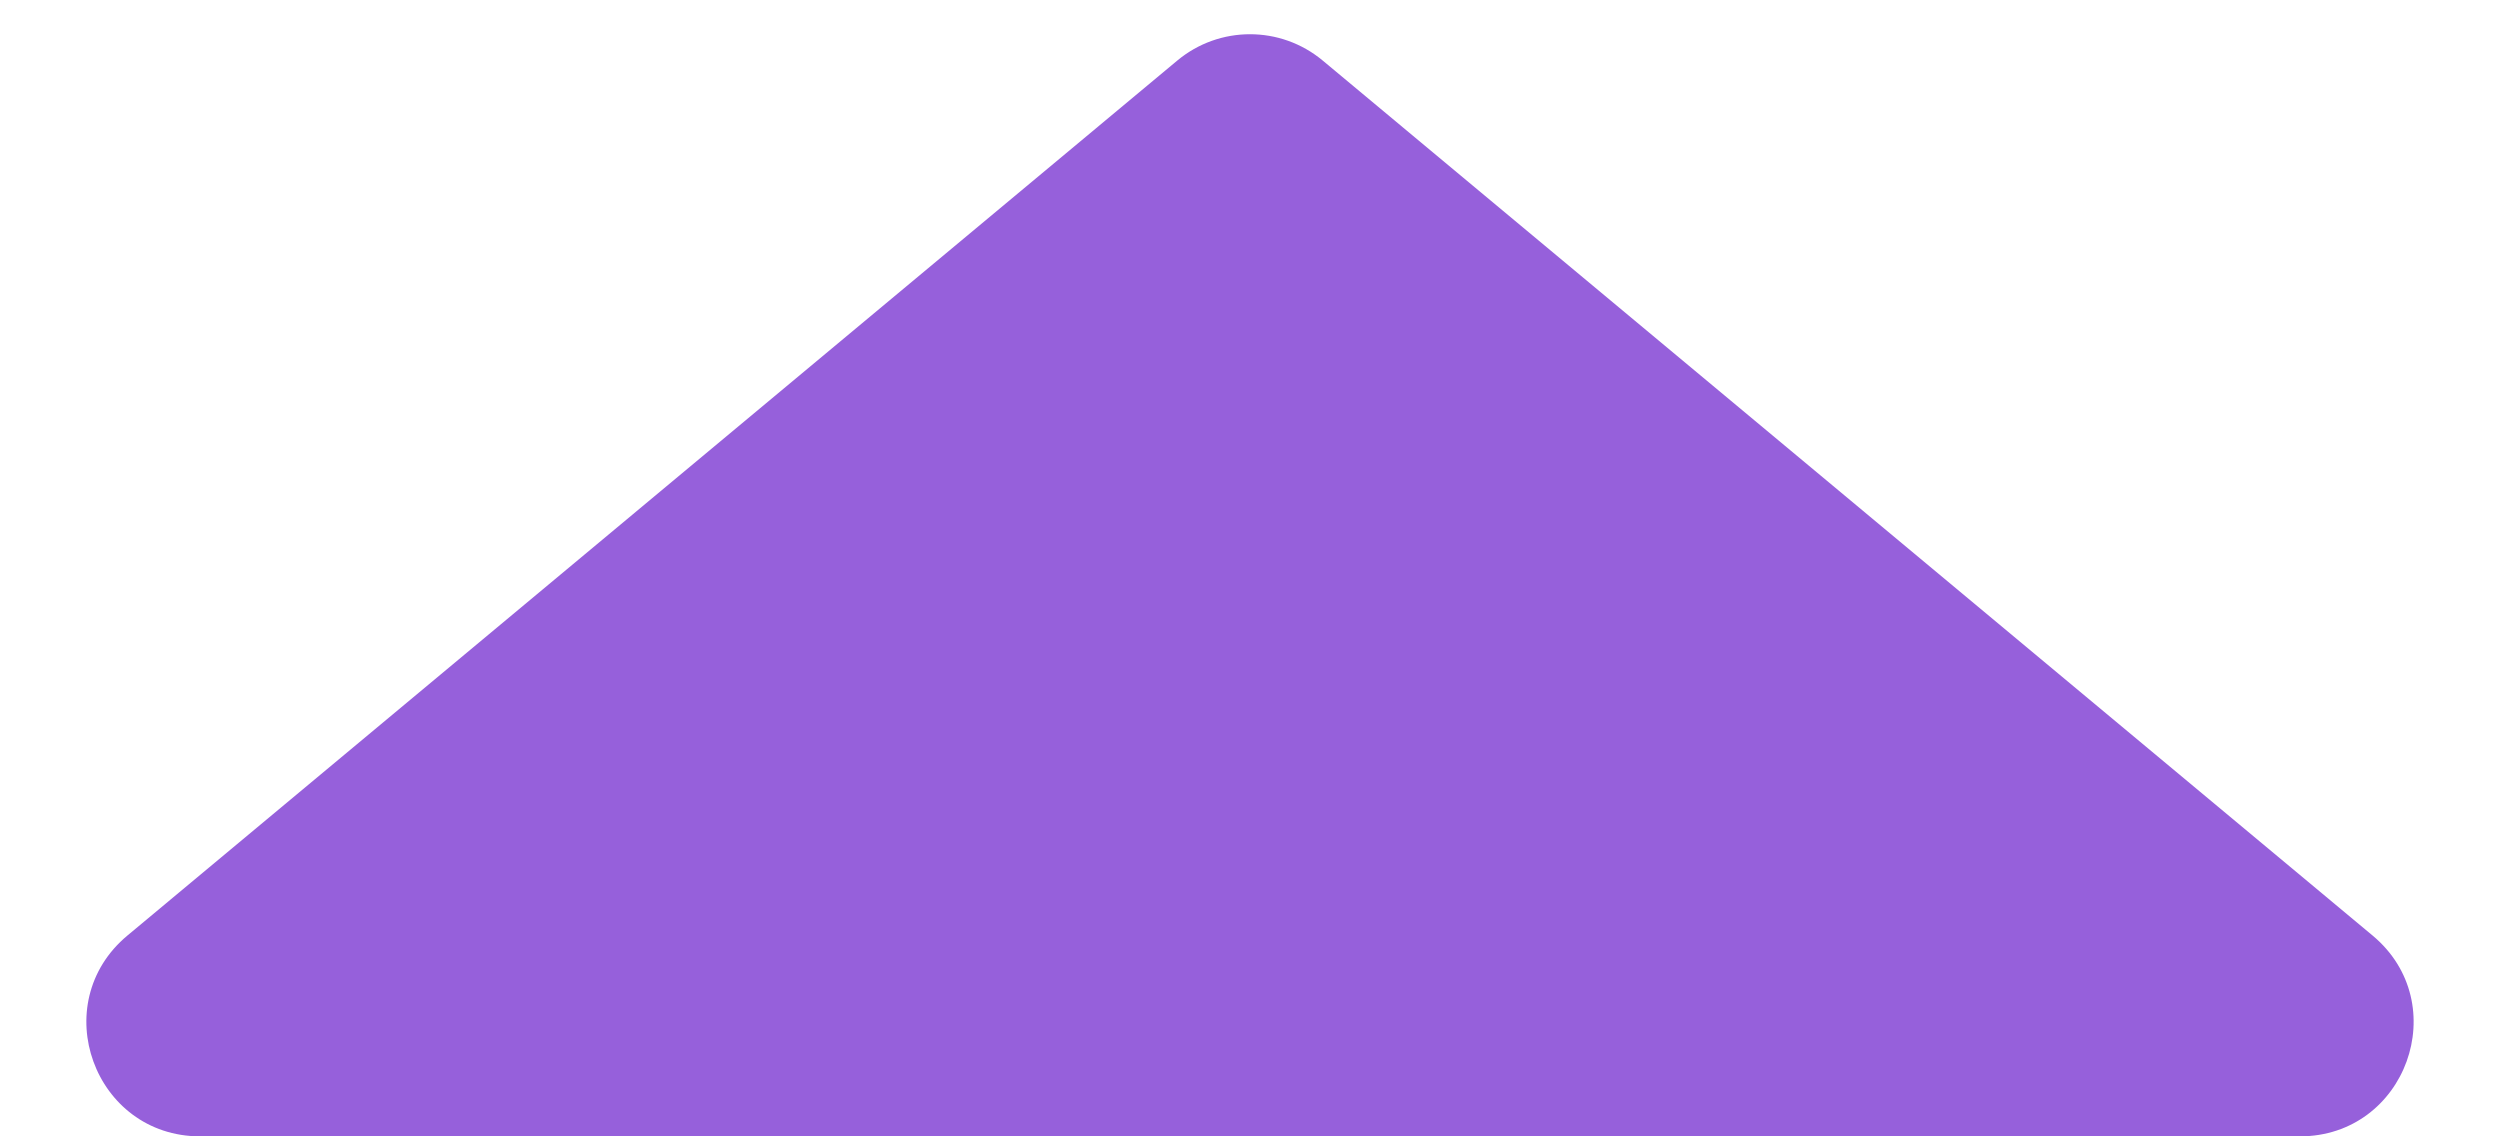
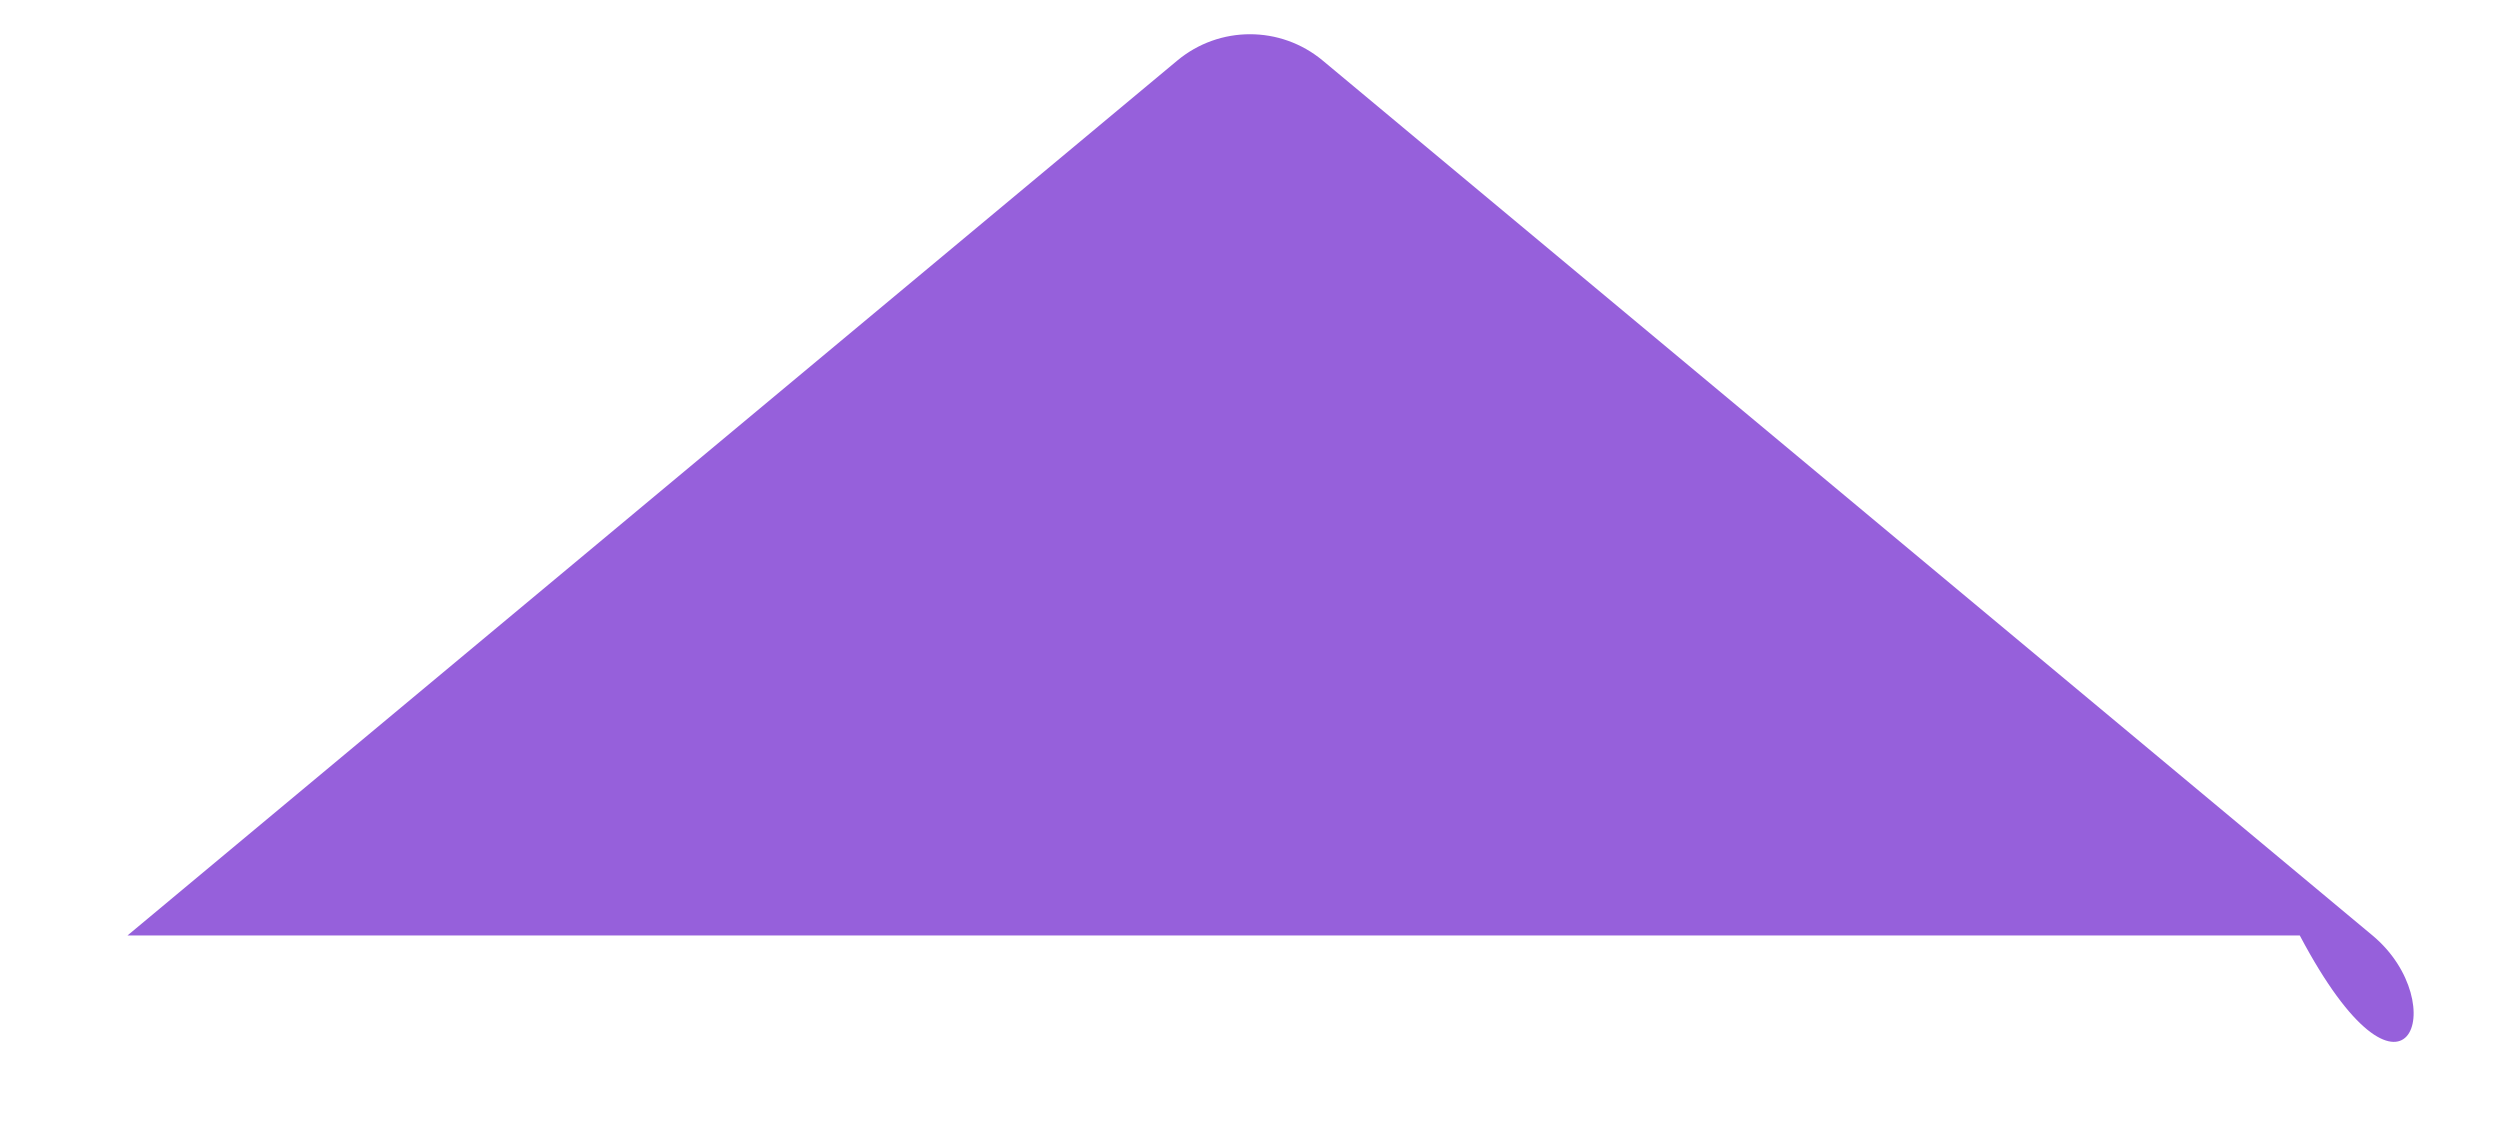
<svg xmlns="http://www.w3.org/2000/svg" width="22" height="10" viewBox="0 0 22 10" fill="none">
-   <path d="M10.36 0.533L1.122 8.232C0.403 8.831 0.827 10 1.762 10H20.238C21.173 10 21.597 8.831 20.878 8.232L11.64 0.533C11.269 0.224 10.731 0.224 10.36 0.533Z" fill="#9660DB" />
+   <path d="M10.36 0.533L1.122 8.232H20.238C21.173 10 21.597 8.831 20.878 8.232L11.64 0.533C11.269 0.224 10.731 0.224 10.36 0.533Z" fill="#9660DB" />
</svg>